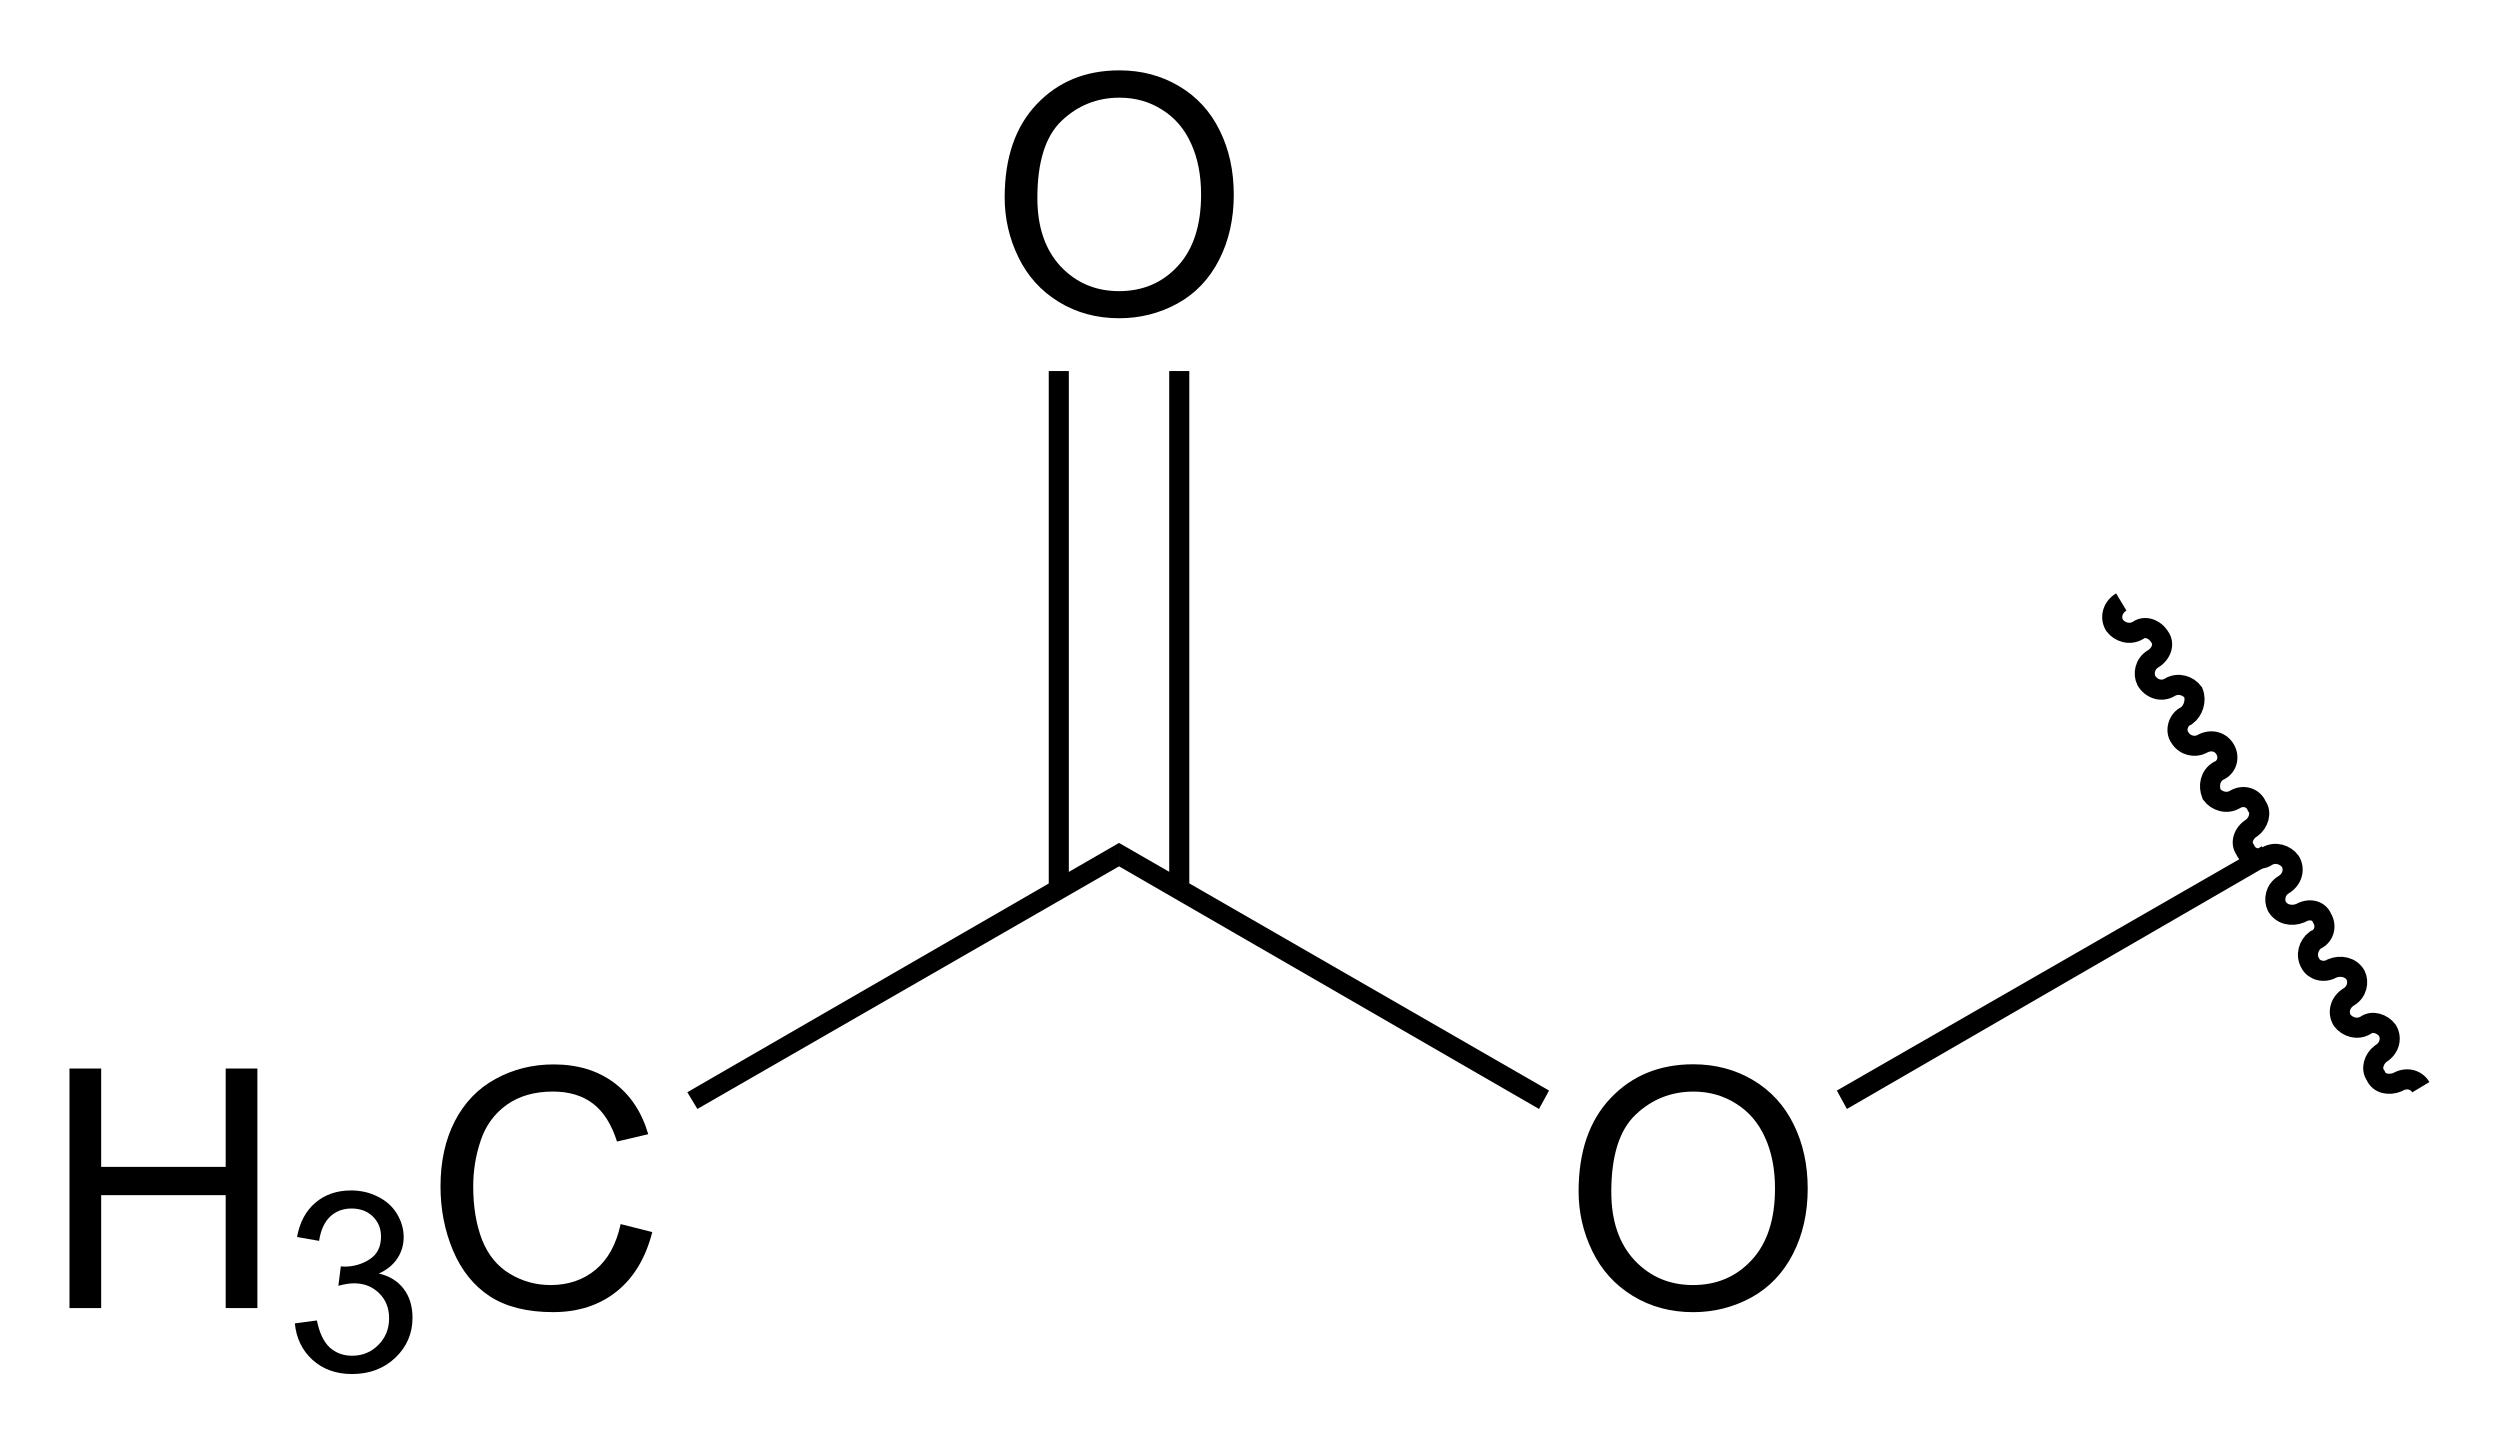
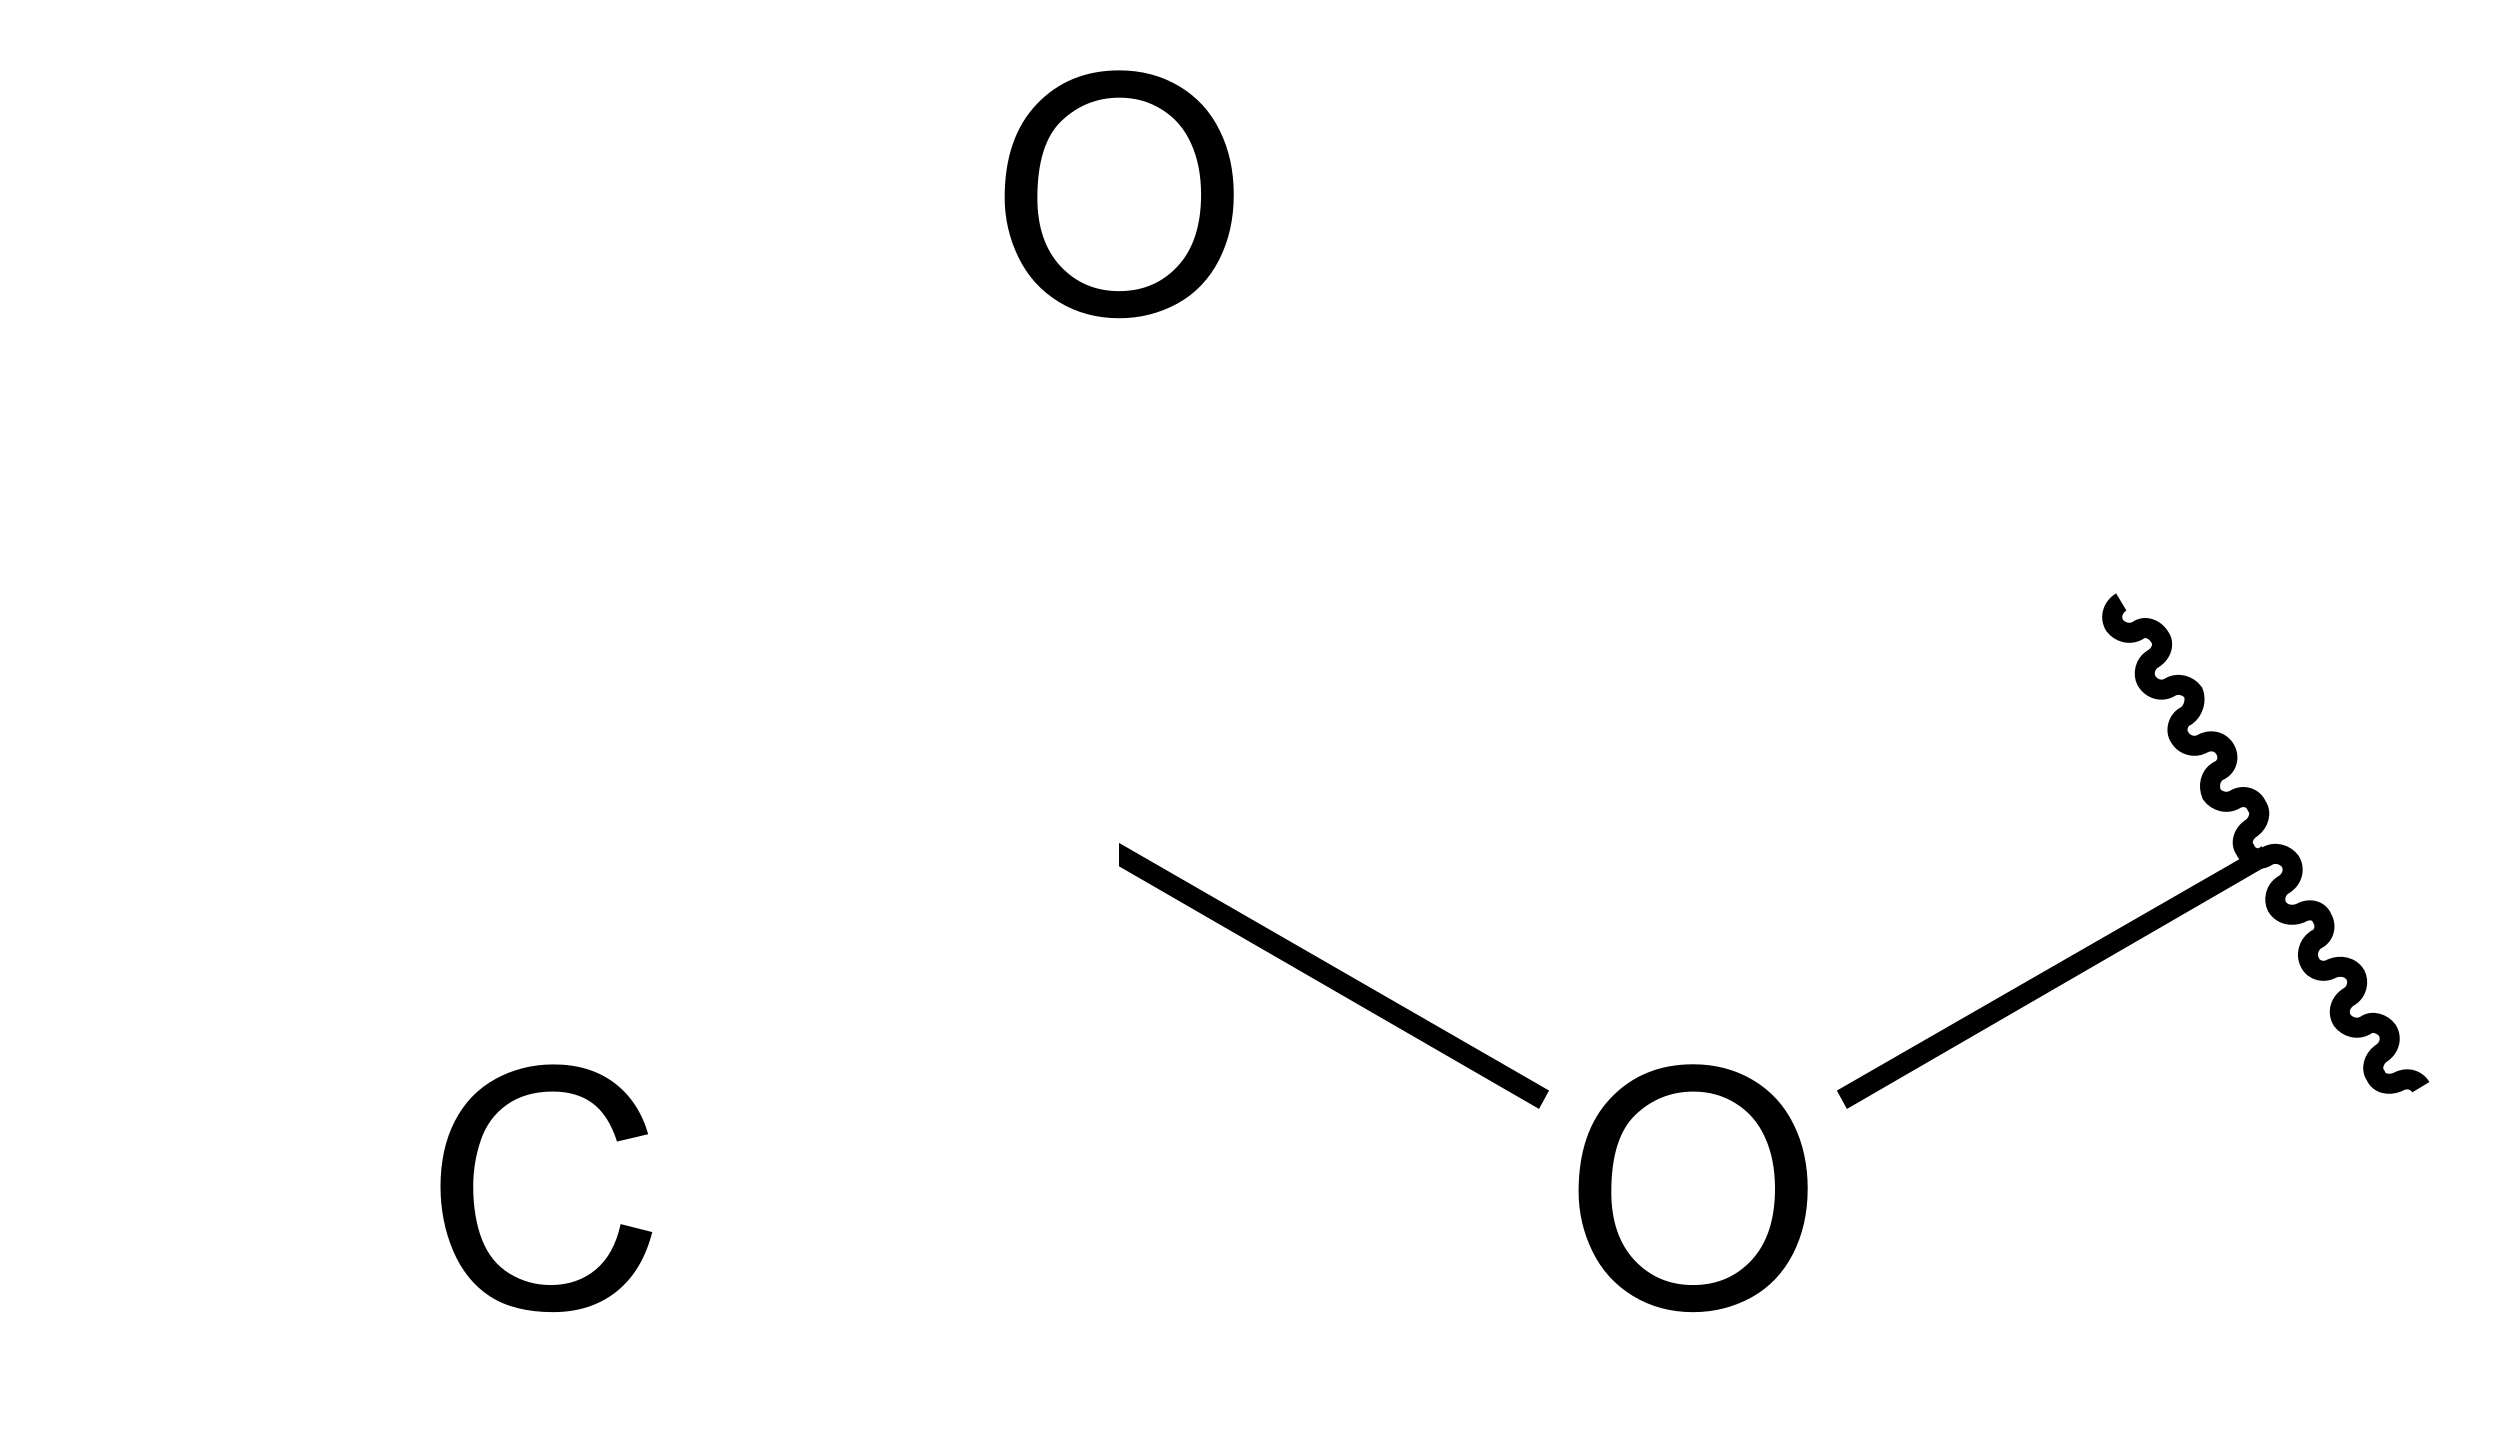
<svg xmlns="http://www.w3.org/2000/svg" viewBox="0 0 179.245 103.493" height="103.493" width="179.245" xml:space="preserve" id="svg2" version="1.1">
  <defs id="defs6" />
  <g transform="matrix(1.333,0,0,-1.333,-64.183,181.37)" id="g10">
    <g id="g4735" transform="matrix(1.8,0,0,1.8,45.338,57.154)">
      <g id="g4737" transform="scale(0.1)">
        <g id="g4739" transform="scale(10)">
          <g id="text4743" style="font-variant:normal;font-weight:normal;font-size:10px;font-family:Helvetica;-inkscape-font-specification:Helvetica;writing-mode:lr-tb;fill:#000000;fill-opacity:1;fill-rule:nonzero;stroke:none" transform="matrix(1,0,0,-1,2.837,4.75)" aria-label="H">
-             <path id="path4798" style="" d="M 0.801,0 V -7.158 H 1.748 V -4.219 H 5.469 V -7.158 H 6.416 V 0 H 5.469 V -3.374 H 1.748 V 0 Z" />
-           </g>
+             </g>
          <g id="text4747" style="font-variant:normal;font-weight:normal;font-size:7.5px;font-family:Helvetica;-inkscape-font-specification:Helvetica;writing-mode:lr-tb;fill:#000000;fill-opacity:1;fill-rule:nonzero;stroke:none" transform="matrix(1,0,0,-1,10.057,2.875)" aria-label="3">
-             <path id="path4801" style="" d="m 0.315,-1.417 0.659,-0.088 q 0.114,0.56 0.385,0.809 0.275,0.245 0.667,0.245 0.465,0 0.784,-0.322 0.322,-0.322 0.322,-0.798 0,-0.454 -0.297,-0.747 -0.297,-0.297 -0.754,-0.297 -0.187,0 -0.465,0.073 l 0.073,-0.579 q 0.066,0.007 0.106,0.007 0.421,0 0.758,-0.22 0.337,-0.22 0.337,-0.677 0,-0.363 -0.245,-0.601 -0.245,-0.238 -0.634,-0.238 -0.385,0 -0.641,0.242 -0.256,0.242 -0.33,0.725 L 0.381,-3.999 q 0.121,-0.663 0.549,-1.025 0.428,-0.366 1.066,-0.366 0.439,0 0.809,0.19 0.37,0.187 0.564,0.513 0.198,0.326 0.198,0.692 0,0.348 -0.187,0.634 -0.187,0.286 -0.553,0.454 0.476,0.11 0.74,0.458 0.264,0.344 0.264,0.864 0,0.703 -0.513,1.194 -0.513,0.487 -1.296,0.487 -0.707,0 -1.176,-0.421 Q 0.381,-0.747 0.315,-1.417 Z" />
-           </g>
+             </g>
          <g id="text4751" style="font-variant:normal;font-weight:normal;font-size:10px;font-family:Helvetica;-inkscape-font-specification:Helvetica;writing-mode:lr-tb;fill:#000000;fill-opacity:1;fill-rule:nonzero;stroke:none" transform="matrix(1,0,0,-1,14.227,4.75)" aria-label="C">
            <path id="path4804" style="" d="m 5.879,-2.51 0.947,0.239 q -0.298,1.167 -1.074,1.782 -0.771,0.61 -1.89,0.61 -1.157,0 -1.885,-0.469 Q 1.255,-0.82 0.874,-1.714 0.498,-2.607 0.498,-3.633 q 0,-1.118 0.425,-1.948 0.43,-0.835 1.216,-1.265 0.791,-0.435 1.738,-0.435 1.074,0 1.807,0.547 0.732,0.547 1.021,1.538 l -0.933,0.22 q -0.249,-0.781 -0.723,-1.138 -0.474,-0.356 -1.191,-0.356 -0.825,0 -1.382,0.396 -0.552,0.396 -0.776,1.064 -0.225,0.664 -0.225,1.372 0,0.913 0.264,1.597 0.269,0.679 0.83,1.016 0.562,0.337 1.216,0.337 0.796,0 1.348,-0.459 0.552,-0.459 0.747,-1.362 z" />
          </g>
        </g>
-         <path d="m 350,186.5 v -7 L 224,107 l -3,5 z" style="fill:#000000;fill-opacity:1;fill-rule:nonzero;stroke:none" id="path4753" />
        <path d="m 478.5,112.5 -3,-5.5 -125.5,72.5 v 7 z" style="fill:#000000;fill-opacity:1;fill-rule:nonzero;stroke:none" id="path4755" />
        <g id="g4757" transform="scale(10)">
          <g id="text4761" style="font-variant:normal;font-weight:normal;font-size:10px;font-family:Helvetica;-inkscape-font-specification:Helvetica;writing-mode:lr-tb;fill:#000000;fill-opacity:1;fill-rule:nonzero;stroke:none" transform="matrix(1,0,0,-1,31.1,34.45)" aria-label="O">
            <path id="path4807" style="" d="m 0.483,-3.486 q 0,-1.782 0.957,-2.788 0.957,-1.011 2.471,-1.011 0.991,0 1.787,0.474 0.796,0.474 1.211,1.323 0.42,0.845 0.42,1.919 0,1.089 -0.439,1.948 -0.439,0.859 -1.245,1.304 -0.806,0.439 -1.738,0.439 -1.011,0 -1.807,-0.488 Q 1.304,-0.854 0.894,-1.699 0.483,-2.544 0.483,-3.486 Z m 0.977,0.015 q 0,1.294 0.693,2.041 0.698,0.742 1.748,0.742 1.069,0 1.758,-0.752 0.693,-0.752 0.693,-2.134 0,-0.874 -0.298,-1.523 -0.293,-0.654 -0.864,-1.011 -0.566,-0.361 -1.274,-0.361 -1.006,0 -1.733,0.693 -0.723,0.688 -0.723,2.305 z" />
          </g>
        </g>
-         <path d="m 329,172.5 h 6 v 155 h -6 z" style="fill:#000000;fill-opacity:1;fill-rule:nonzero;stroke:none" id="path4763" />
-         <path d="m 365,172.5 h 6 v 155 h -6 z" style="fill:#000000;fill-opacity:1;fill-rule:nonzero;stroke:none" id="path4765" />
        <g id="g4767" transform="scale(10)">
          <g id="text4771" style="font-variant:normal;font-weight:normal;font-size:10px;font-family:Helvetica;-inkscape-font-specification:Helvetica;writing-mode:lr-tb;fill:#000000;fill-opacity:1;fill-rule:nonzero;stroke:none" transform="matrix(1,0,0,-1,48.25,4.75)" aria-label="O">
            <path id="path4810" style="" d="m 0.483,-3.486 q 0,-1.782 0.957,-2.788 0.957,-1.011 2.471,-1.011 0.991,0 1.787,0.474 0.796,0.474 1.211,1.323 0.42,0.845 0.42,1.919 0,1.089 -0.439,1.948 -0.439,0.859 -1.245,1.304 -0.806,0.439 -1.738,0.439 -1.011,0 -1.807,-0.488 Q 1.304,-0.854 0.894,-1.699 0.483,-2.544 0.483,-3.486 Z m 0.977,0.015 q 0,1.294 0.693,2.041 0.698,0.742 1.748,0.742 1.069,0 1.758,-0.752 0.693,-0.752 0.693,-2.134 0,-0.874 -0.298,-1.523 -0.293,-0.654 -0.864,-1.011 -0.566,-0.361 -1.274,-0.361 -1.006,0 -1.733,0.693 -0.723,0.688 -0.723,2.305 z" />
          </g>
        </g>
        <path d="m 691.5,185.5 3,-5 -127,-73.5 -3,5.5 z" style="fill:#000000;fill-opacity:1;fill-rule:nonzero;stroke:none" id="path4773" />
        <path d="m 739,113.5 c -1.5,2.5 -4.5,3 -7,1.5 -2.5,-1 -5.5,-0.5 -6.5,2 -1.5,2 -0.5,5 1.5,6.5 2.5,1.5 3.5,4.5 2,7 -1.5,2 -4.5,3 -6.5,1.5 -2.5,-1.5 -5.5,-0.5 -7,1.5 -1.5,2.5 -0.5,5.5 2,7 2.5,1.5 3,4.5 2,6.5 -1.5,2.5 -4.5,3 -7,2 -2.5,-1.5 -5.5,-0.5 -6.5,1.5 -1.5,2.5 -0.5,5.5 1.5,7 2.5,1 3.5,4 2,6.5 -1,2.5 -4,3 -6.5,1.5 -2.5,-1 -5.5,-0.5 -7,2 -1,2 -0.5,5 2,6.5 2.5,1.5 3.5,4.5 2,7 -1.5,2 -4.5,3 -7,1.5 -2,-1.5 -5.5,-0.5 -6.5,2 -1.5,2 -0.5,5 2,6.5 2,1.5 3,4.5 1.5,6.5 -1,2.5 -4,3.5 -6.5,2 -2.5,-1.5 -5.5,-0.5 -7,1.5 -1,2.5 -0.5,5.5 2,7 2.5,1 3.5,4 2,6.5 -1.5,2.5 -4.5,3 -7,1.5 -2,-1 -5,-0.5 -6.5,2 -1.5,2 -0.5,5.5 2,6.5 2,1.5 3,4.5 2,7 -1.5,2 -4.5,3 -7,1.5 -2.5,-1.5 -5.5,-0.5 -7,2 -1,2 -0.5,5 2,6.5 2.5,1.5 3.5,4.5 2,6.5 -1.5,2.5 -4.5,3.5 -6.5,2 -2.5,-1.5 -5.5,-0.5 -7,1.5 -1.5,2.5 -0.5,5.5 2,7" style="fill:none;stroke:#000000;stroke-width:6;stroke-linecap:butt;stroke-linejoin:miter;stroke-miterlimit:4;stroke-dasharray:none;stroke-opacity:1" id="path4775" />
      </g>
    </g>
  </g>
</svg>